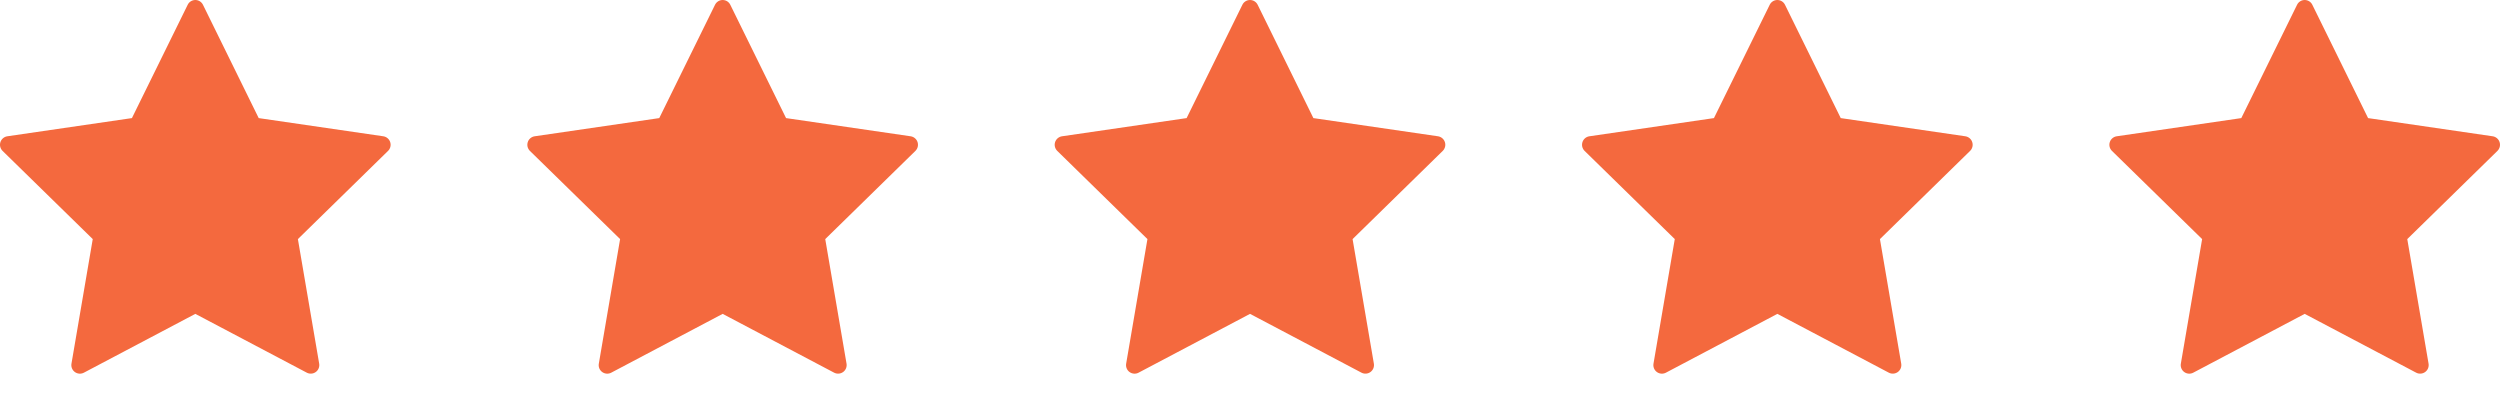
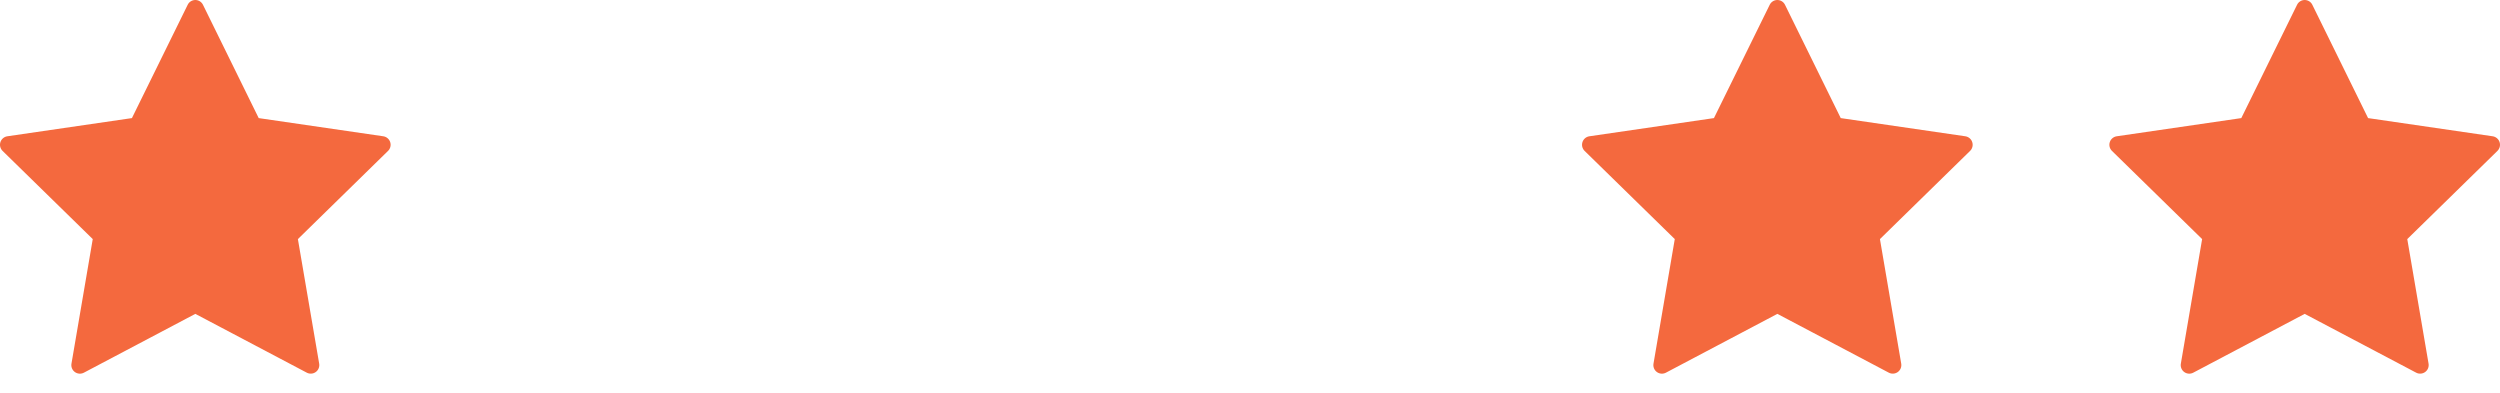
<svg xmlns="http://www.w3.org/2000/svg" width="121" height="19" viewBox="0 0 121 19" fill="none">
  <path d="M9.824 0.232L12.521 5.716L18.552 6.596C18.628 6.607 18.7 6.64 18.759 6.69C18.818 6.74 18.862 6.805 18.886 6.879C18.91 6.952 18.913 7.031 18.894 7.106C18.876 7.181 18.837 7.25 18.781 7.304L14.418 11.572L15.448 17.599C15.462 17.675 15.453 17.754 15.424 17.826C15.395 17.897 15.347 17.959 15.284 18.005C15.222 18.05 15.148 18.078 15.071 18.083C14.993 18.089 14.916 18.073 14.848 18.037L9.454 15.191L4.06 18.038C3.991 18.074 3.914 18.09 3.837 18.084C3.76 18.079 3.686 18.052 3.623 18.006C3.561 17.961 3.512 17.899 3.483 17.827C3.454 17.755 3.446 17.677 3.459 17.601L4.489 11.572L0.125 7.304C0.07 7.25 0.031 7.181 0.012 7.106C-0.006 7.031 -0.004 6.952 0.02 6.879C0.044 6.805 0.088 6.74 0.147 6.69C0.206 6.64 0.278 6.607 0.354 6.596L6.385 5.716L9.084 0.232C9.117 0.162 9.17 0.104 9.235 0.063C9.301 0.022 9.377 0 9.454 0C9.531 0 9.607 0.022 9.672 0.063C9.737 0.104 9.79 0.162 9.824 0.232Z" fill="#F4693E" />
-   <path d="M35.347 0.232L38.045 5.716L44.075 6.596C44.152 6.607 44.224 6.64 44.283 6.69C44.342 6.74 44.386 6.805 44.41 6.879C44.433 6.952 44.436 7.031 44.418 7.106C44.399 7.181 44.36 7.25 44.305 7.304L39.942 11.572L40.972 17.599C40.985 17.675 40.977 17.754 40.948 17.826C40.919 17.897 40.87 17.959 40.808 18.005C40.745 18.05 40.671 18.078 40.594 18.083C40.517 18.089 40.44 18.073 40.371 18.037L34.977 15.191L29.583 18.038C29.515 18.074 29.438 18.09 29.36 18.084C29.283 18.079 29.209 18.052 29.146 18.006C29.084 17.961 29.035 17.899 29.006 17.827C28.977 17.755 28.969 17.677 28.983 17.601L30.013 11.572L25.648 7.304C25.593 7.25 25.554 7.181 25.535 7.106C25.517 7.031 25.52 6.952 25.544 6.879C25.567 6.805 25.611 6.74 25.671 6.69C25.73 6.64 25.801 6.607 25.878 6.596L31.908 5.716L34.607 0.232C34.641 0.162 34.694 0.104 34.759 0.063C34.824 0.022 34.9 0 34.977 0C35.054 0 35.13 0.022 35.196 0.063C35.261 0.104 35.313 0.162 35.347 0.232Z" fill="#F4693E" />
-   <path d="M60.871 0.232L63.568 5.716L69.599 6.596C69.675 6.607 69.747 6.64 69.806 6.69C69.865 6.74 69.909 6.805 69.933 6.879C69.957 6.952 69.96 7.031 69.941 7.106C69.922 7.181 69.883 7.25 69.828 7.304L65.465 11.572L66.495 17.599C66.509 17.675 66.5 17.754 66.471 17.826C66.442 17.897 66.394 17.959 66.331 18.005C66.269 18.05 66.195 18.078 66.118 18.083C66.04 18.089 65.963 18.073 65.895 18.037L60.501 15.191L55.106 18.038C55.038 18.074 54.961 18.09 54.884 18.084C54.807 18.079 54.733 18.052 54.67 18.006C54.607 17.961 54.559 17.899 54.53 17.827C54.501 17.755 54.493 17.677 54.506 17.601L55.536 11.572L51.172 7.304C51.117 7.25 51.078 7.181 51.059 7.106C51.04 7.031 51.043 6.952 51.067 6.879C51.091 6.805 51.135 6.74 51.194 6.69C51.253 6.64 51.325 6.607 51.401 6.596L57.432 5.716L60.131 0.232C60.164 0.162 60.217 0.104 60.282 0.063C60.348 0.022 60.423 0 60.501 0C60.578 0 60.654 0.022 60.719 0.063C60.784 0.104 60.837 0.162 60.871 0.232Z" fill="#F4693E" />
  <path d="M86.394 0.232L89.092 5.716L95.122 6.596C95.199 6.607 95.27 6.64 95.329 6.69C95.389 6.74 95.433 6.805 95.456 6.879C95.48 6.952 95.483 7.031 95.465 7.106C95.446 7.181 95.407 7.25 95.352 7.304L90.989 11.572L92.019 17.599C92.032 17.675 92.024 17.754 91.995 17.826C91.966 17.897 91.917 17.959 91.855 18.005C91.792 18.05 91.718 18.078 91.641 18.083C91.564 18.089 91.487 18.073 91.418 18.037L86.024 15.191L80.63 18.038C80.561 18.074 80.484 18.09 80.407 18.084C80.33 18.079 80.256 18.052 80.193 18.006C80.131 17.961 80.082 17.899 80.053 17.827C80.024 17.755 80.016 17.677 80.029 17.601L81.059 11.572L76.695 7.304C76.64 7.25 76.601 7.181 76.582 7.106C76.564 7.031 76.567 6.952 76.591 6.879C76.614 6.805 76.658 6.74 76.717 6.69C76.776 6.64 76.848 6.607 76.925 6.596L82.955 5.716L85.654 0.232C85.688 0.162 85.74 0.104 85.806 0.063C85.871 0.022 85.947 0 86.024 0C86.101 0 86.177 0.022 86.242 0.063C86.308 0.104 86.36 0.162 86.394 0.232Z" fill="#F4693E" />
  <path d="M111.917 0.232L114.615 5.716L120.646 6.596C120.722 6.607 120.794 6.64 120.853 6.69C120.912 6.74 120.956 6.805 120.98 6.879C121.004 6.952 121.006 7.031 120.988 7.106C120.969 7.181 120.93 7.25 120.875 7.304L116.512 11.572L117.542 17.599C117.555 17.675 117.547 17.754 117.518 17.826C117.489 17.897 117.441 17.959 117.378 18.005C117.316 18.05 117.242 18.078 117.164 18.083C117.087 18.089 117.01 18.073 116.942 18.037L111.547 15.191L106.153 18.038C106.085 18.074 106.008 18.09 105.931 18.084C105.853 18.079 105.779 18.052 105.717 18.006C105.654 17.961 105.606 17.899 105.577 17.827C105.548 17.755 105.539 17.677 105.553 17.601L106.583 11.572L102.219 7.304C102.164 7.25 102.124 7.181 102.106 7.106C102.087 7.031 102.09 6.952 102.114 6.879C102.138 6.805 102.182 6.74 102.241 6.69C102.3 6.64 102.372 6.607 102.448 6.596L108.479 5.716L111.178 0.232C111.211 0.162 111.264 0.104 111.329 0.063C111.395 0.022 111.47 0 111.547 0C111.625 0 111.7 0.022 111.766 0.063C111.831 0.104 111.884 0.162 111.917 0.232Z" fill="#F4693E" />
</svg>